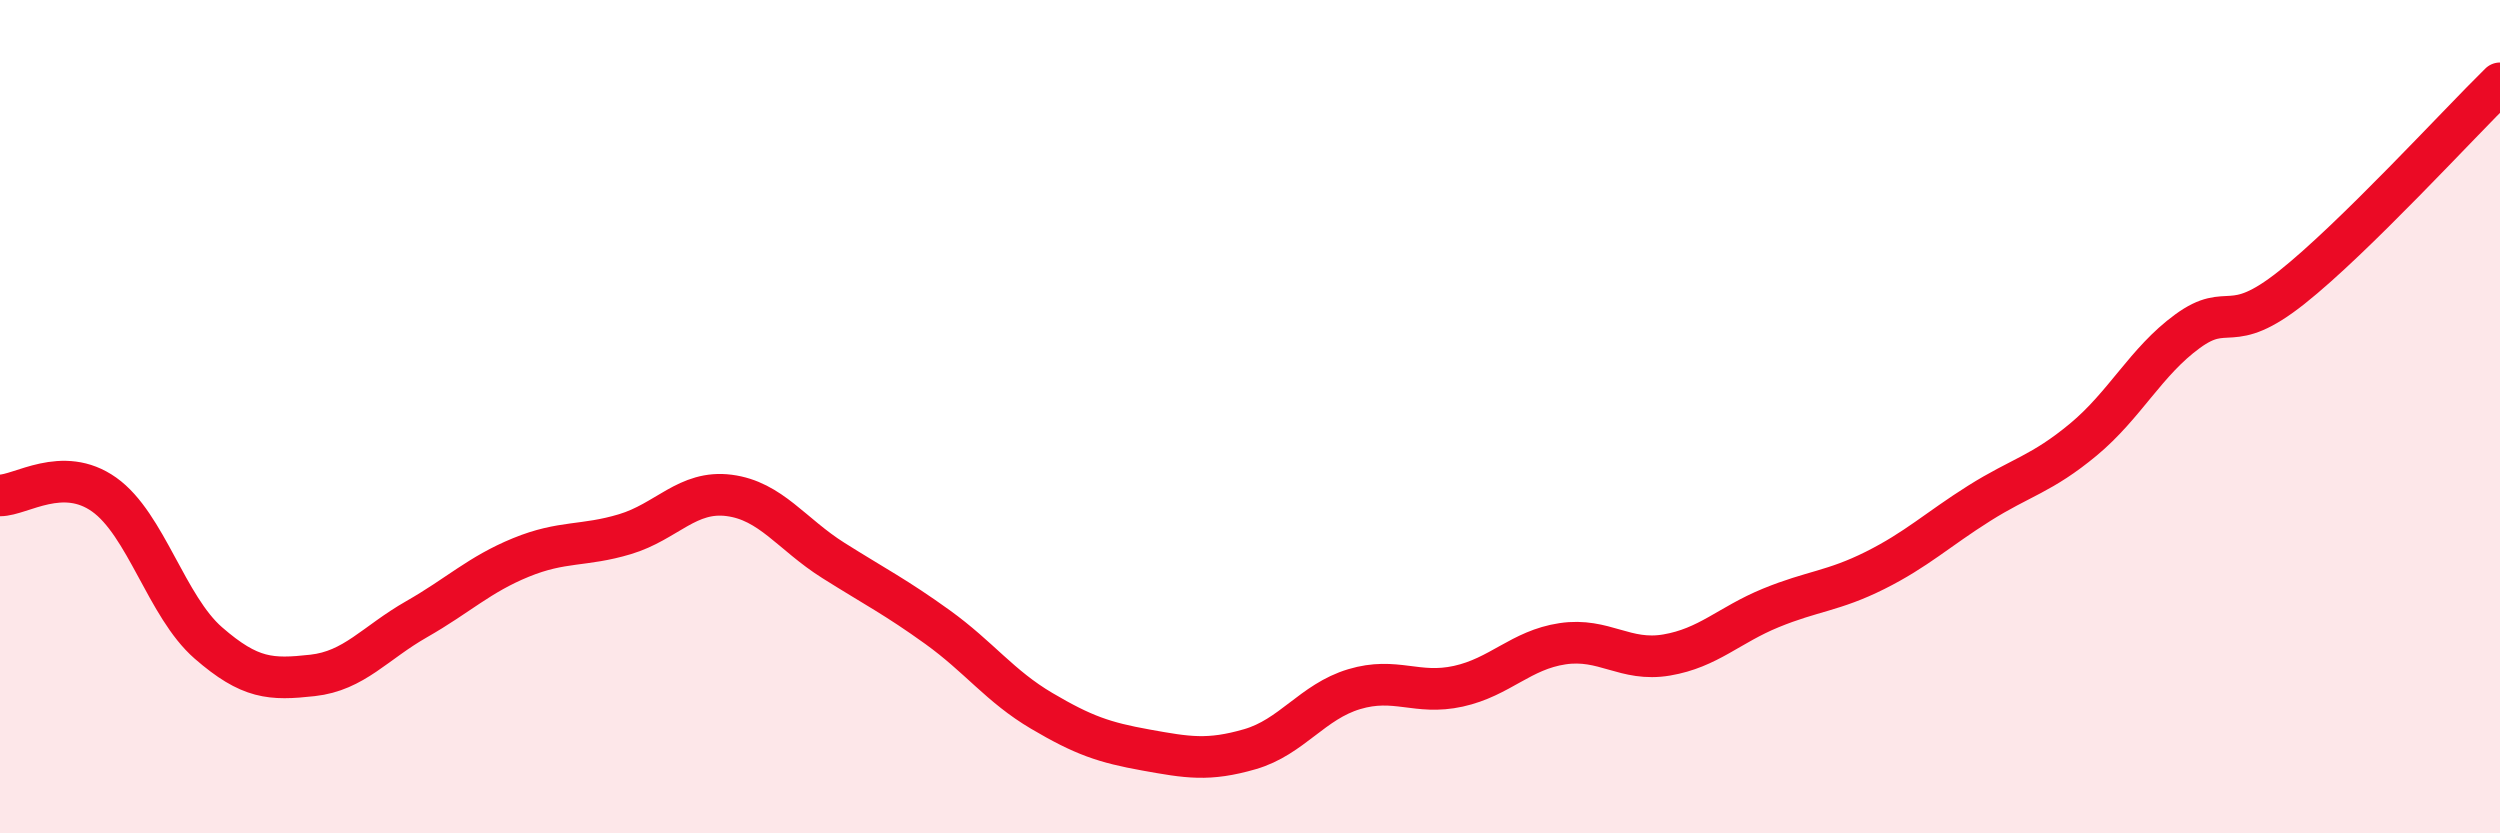
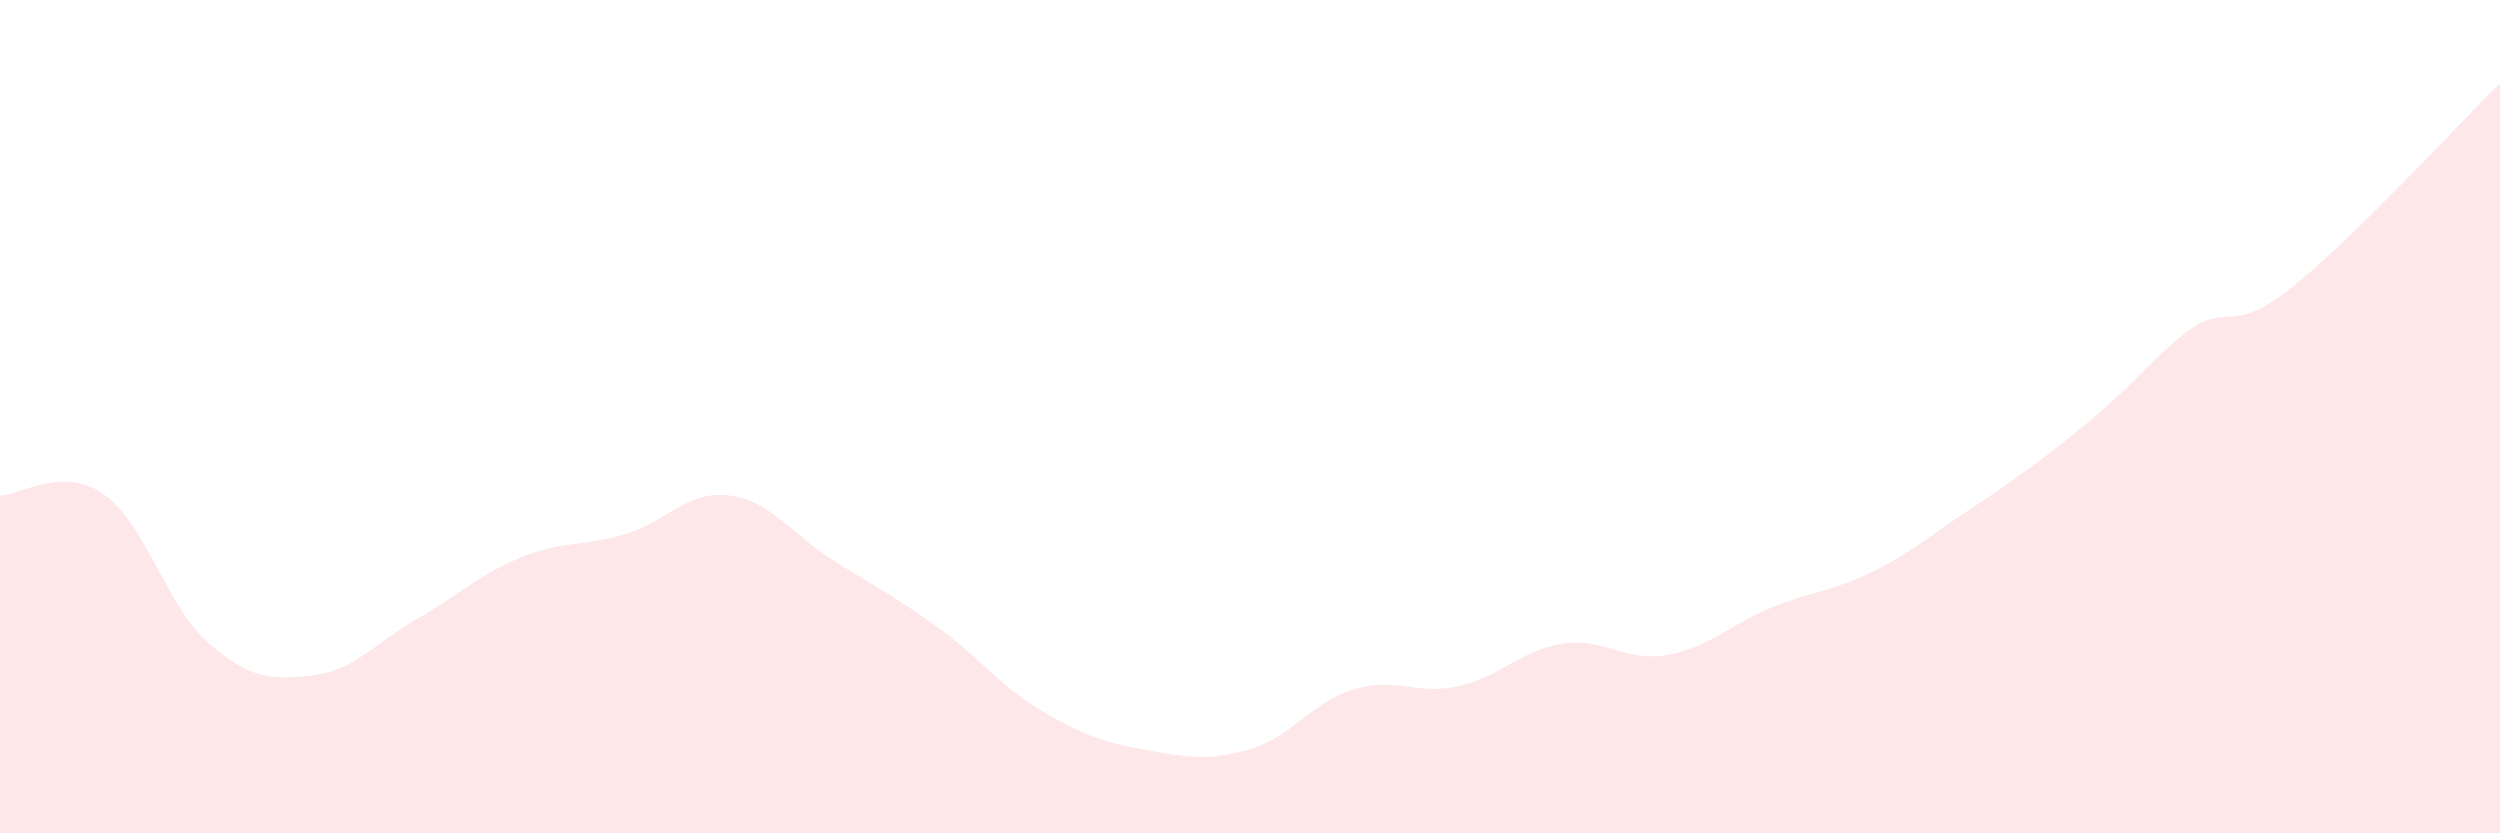
<svg xmlns="http://www.w3.org/2000/svg" width="60" height="20" viewBox="0 0 60 20">
-   <path d="M 0,11.89 C 0.5,11.89 1.5,11.16 2.5,11.87 C 3.5,12.58 4,14.56 5,15.43 C 6,16.3 6.5,16.32 7.5,16.21 C 8.5,16.1 9,15.43 10,14.86 C 11,14.29 11.5,13.79 12.5,13.38 C 13.5,12.97 14,13.12 15,12.82 C 16,12.52 16.5,11.76 17.5,11.89 C 18.5,12.02 19,12.82 20,13.45 C 21,14.08 21.5,14.33 22.5,15.05 C 23.5,15.77 24,16.47 25,17.06 C 26,17.65 26.5,17.82 27.5,18 C 28.5,18.18 29,18.27 30,17.98 C 31,17.69 31.5,16.84 32.5,16.54 C 33.5,16.24 34,16.69 35,16.47 C 36,16.25 36.5,15.6 37.5,15.45 C 38.5,15.3 39,15.89 40,15.72 C 41,15.55 41.5,15 42.5,14.59 C 43.5,14.18 44,14.19 45,13.69 C 46,13.19 46.5,12.71 47.5,12.08 C 48.5,11.45 49,11.38 50,10.55 C 51,9.72 51.5,8.68 52.5,7.95 C 53.5,7.22 53.5,8.09 55,6.9 C 56.5,5.71 59,2.98 60,2L60 20L0 20Z" fill="#EB0A25" opacity="0.1" stroke-linecap="round" stroke-linejoin="round" />
-   <path d="M 0,11.89 C 0.5,11.89 1.5,11.16 2.5,11.87 C 3.5,12.58 4,14.56 5,15.43 C 6,16.3 6.5,16.32 7.5,16.21 C 8.5,16.1 9,15.43 10,14.86 C 11,14.29 11.5,13.79 12.5,13.38 C 13.5,12.97 14,13.12 15,12.82 C 16,12.52 16.5,11.76 17.5,11.89 C 18.5,12.02 19,12.82 20,13.45 C 21,14.08 21.5,14.33 22.5,15.05 C 23.5,15.77 24,16.47 25,17.06 C 26,17.65 26.5,17.82 27.5,18 C 28.5,18.18 29,18.27 30,17.98 C 31,17.69 31.5,16.84 32.5,16.54 C 33.5,16.24 34,16.69 35,16.47 C 36,16.25 36.5,15.6 37.5,15.45 C 38.5,15.3 39,15.89 40,15.72 C 41,15.55 41.5,15 42.5,14.59 C 43.5,14.18 44,14.19 45,13.69 C 46,13.19 46.5,12.71 47.5,12.08 C 48.5,11.45 49,11.38 50,10.55 C 51,9.72 51.5,8.68 52.5,7.95 C 53.5,7.22 53.5,8.09 55,6.9 C 56.5,5.71 59,2.98 60,2" stroke="#EB0A25" stroke-width="1" fill="none" stroke-linecap="round" stroke-linejoin="round" />
+   <path d="M 0,11.89 C 0.5,11.89 1.5,11.16 2.5,11.87 C 3.5,12.58 4,14.56 5,15.43 C 6,16.3 6.5,16.32 7.5,16.21 C 8.5,16.1 9,15.43 10,14.86 C 11,14.29 11.5,13.79 12.5,13.38 C 13.5,12.97 14,13.12 15,12.82 C 16,12.52 16.5,11.76 17.5,11.89 C 18.5,12.02 19,12.82 20,13.45 C 21,14.08 21.5,14.33 22.5,15.05 C 23.5,15.77 24,16.47 25,17.06 C 26,17.65 26.5,17.82 27.5,18 C 28.5,18.18 29,18.27 30,17.98 C 31,17.69 31.5,16.84 32.5,16.54 C 33.5,16.24 34,16.69 35,16.47 C 36,16.25 36.5,15.6 37.5,15.45 C 38.5,15.3 39,15.89 40,15.72 C 41,15.55 41.5,15 42.5,14.59 C 43.5,14.18 44,14.19 45,13.69 C 46,13.19 46.5,12.71 47.5,12.08 C 51,9.72 51.5,8.68 52.5,7.95 C 53.5,7.22 53.5,8.09 55,6.9 C 56.5,5.71 59,2.98 60,2L60 20L0 20Z" fill="#EB0A25" opacity="0.1" stroke-linecap="round" stroke-linejoin="round" />
</svg>